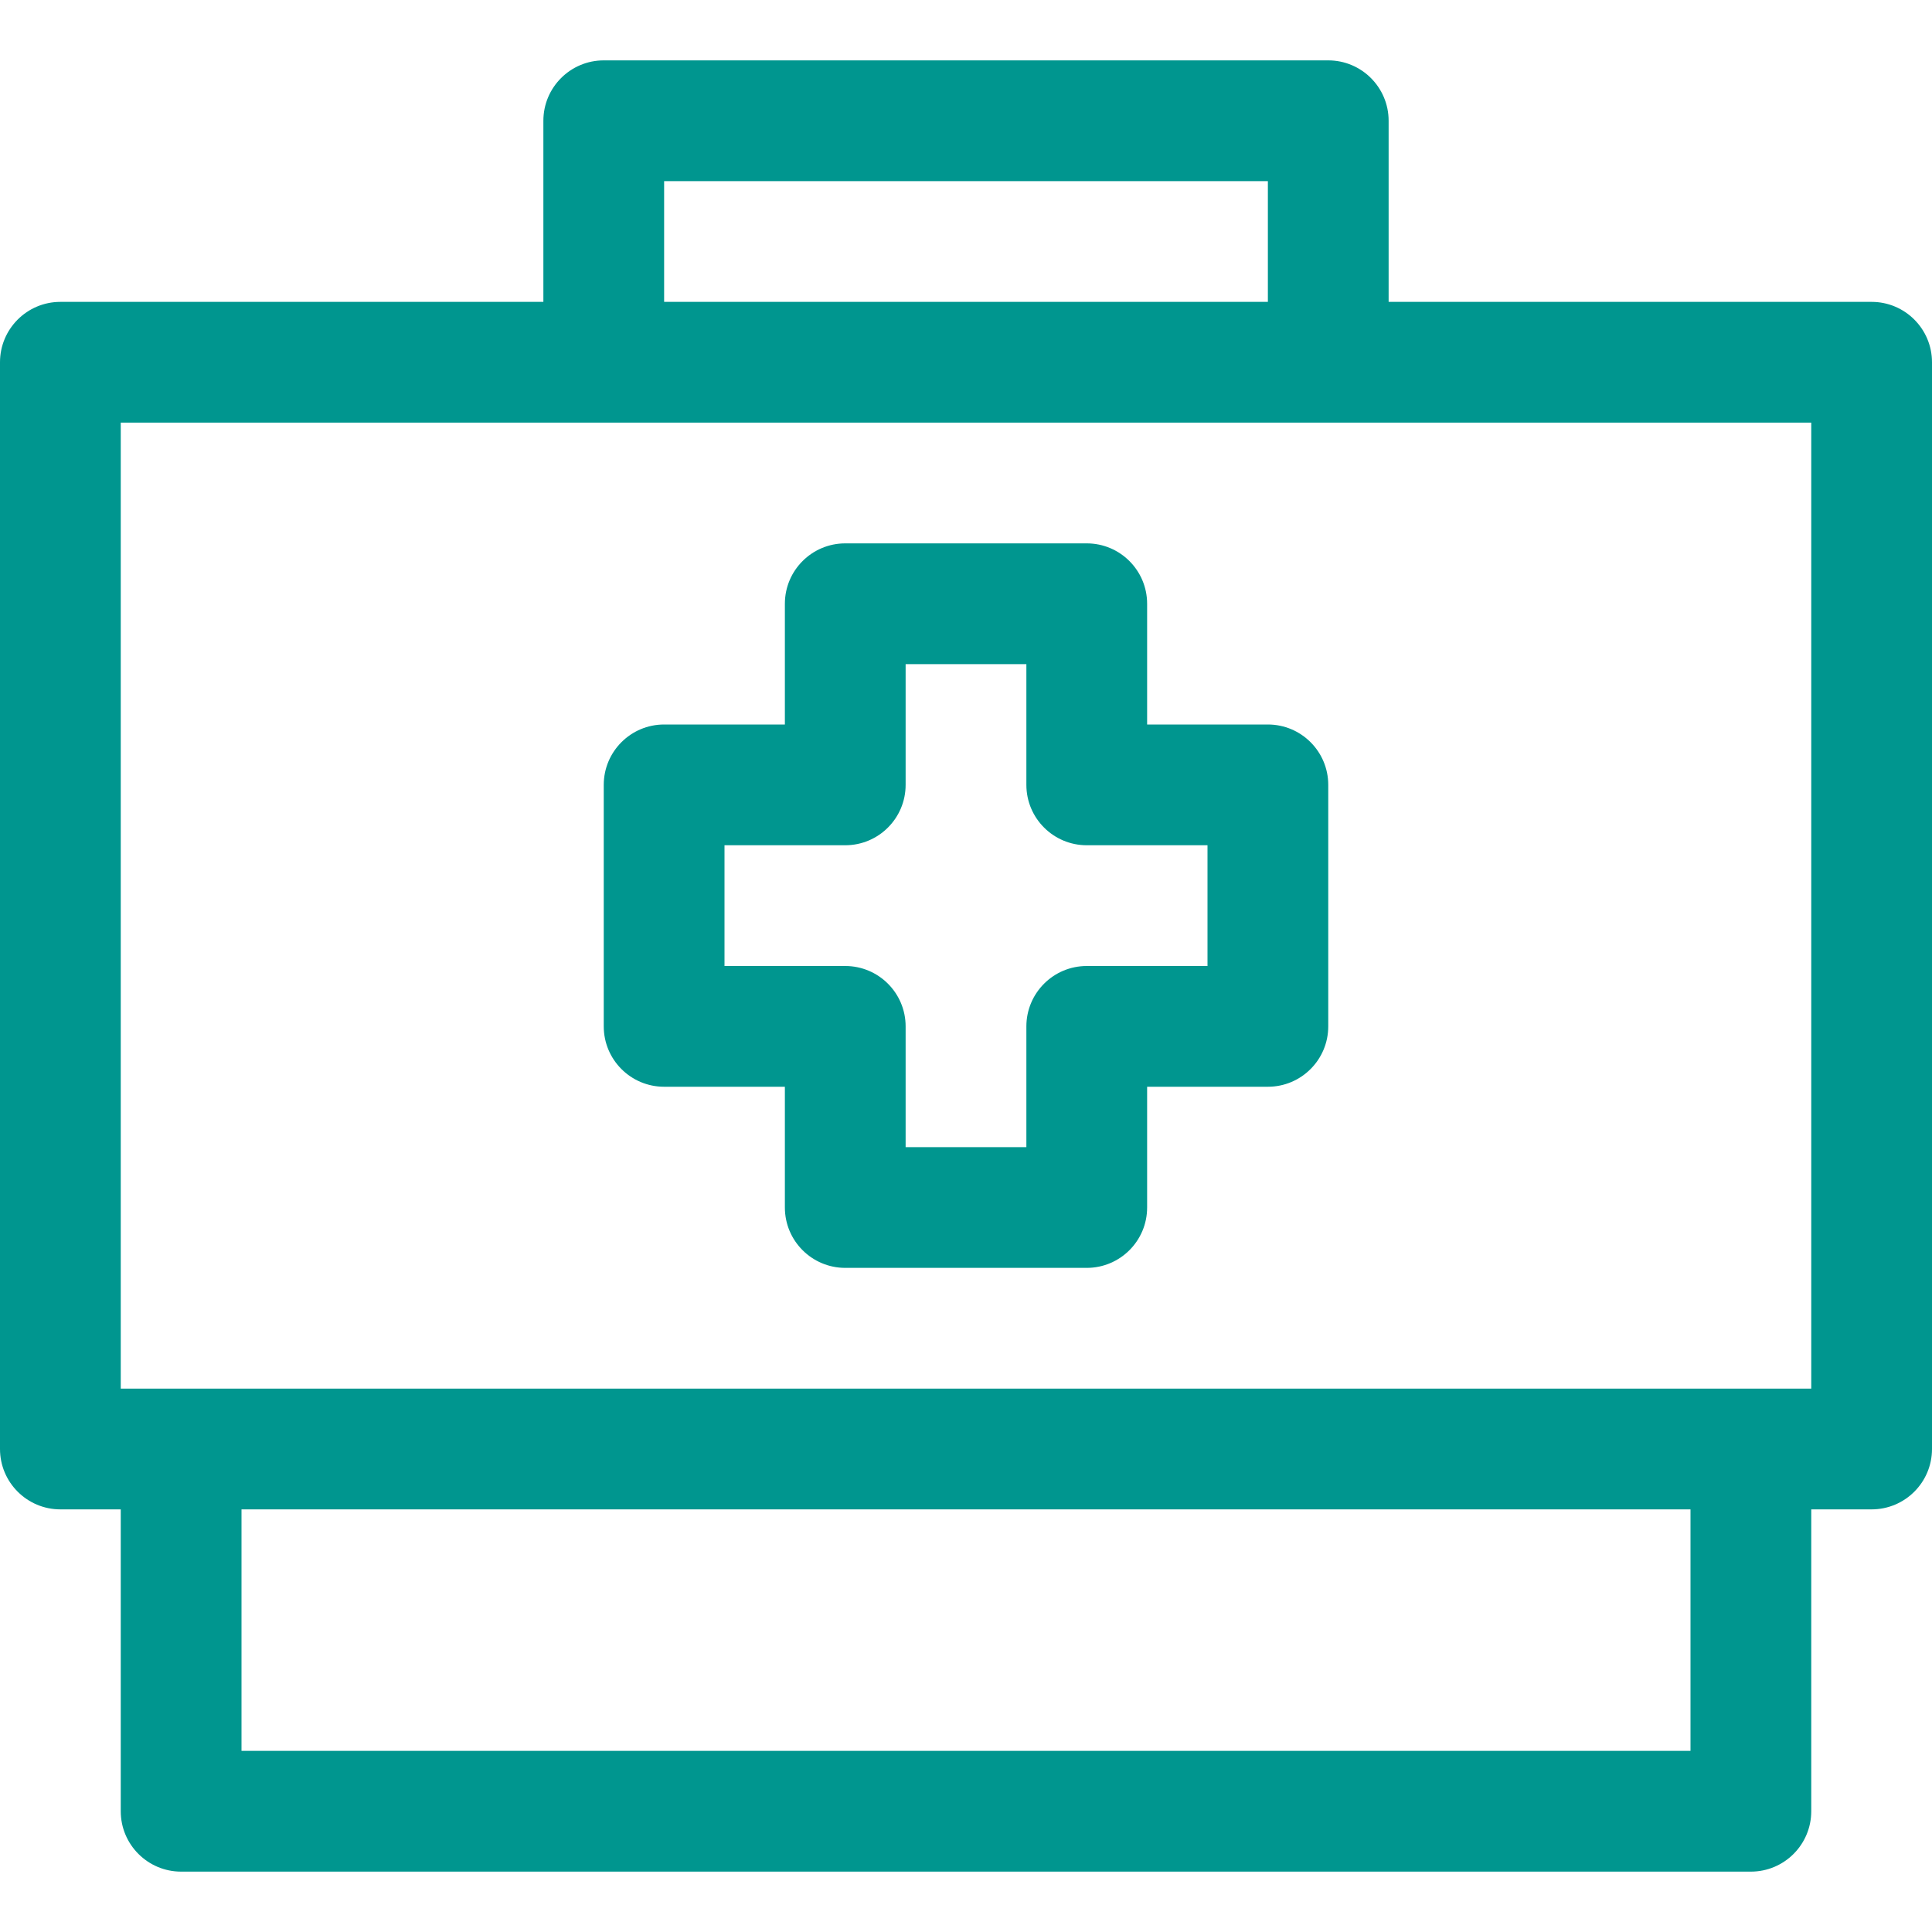
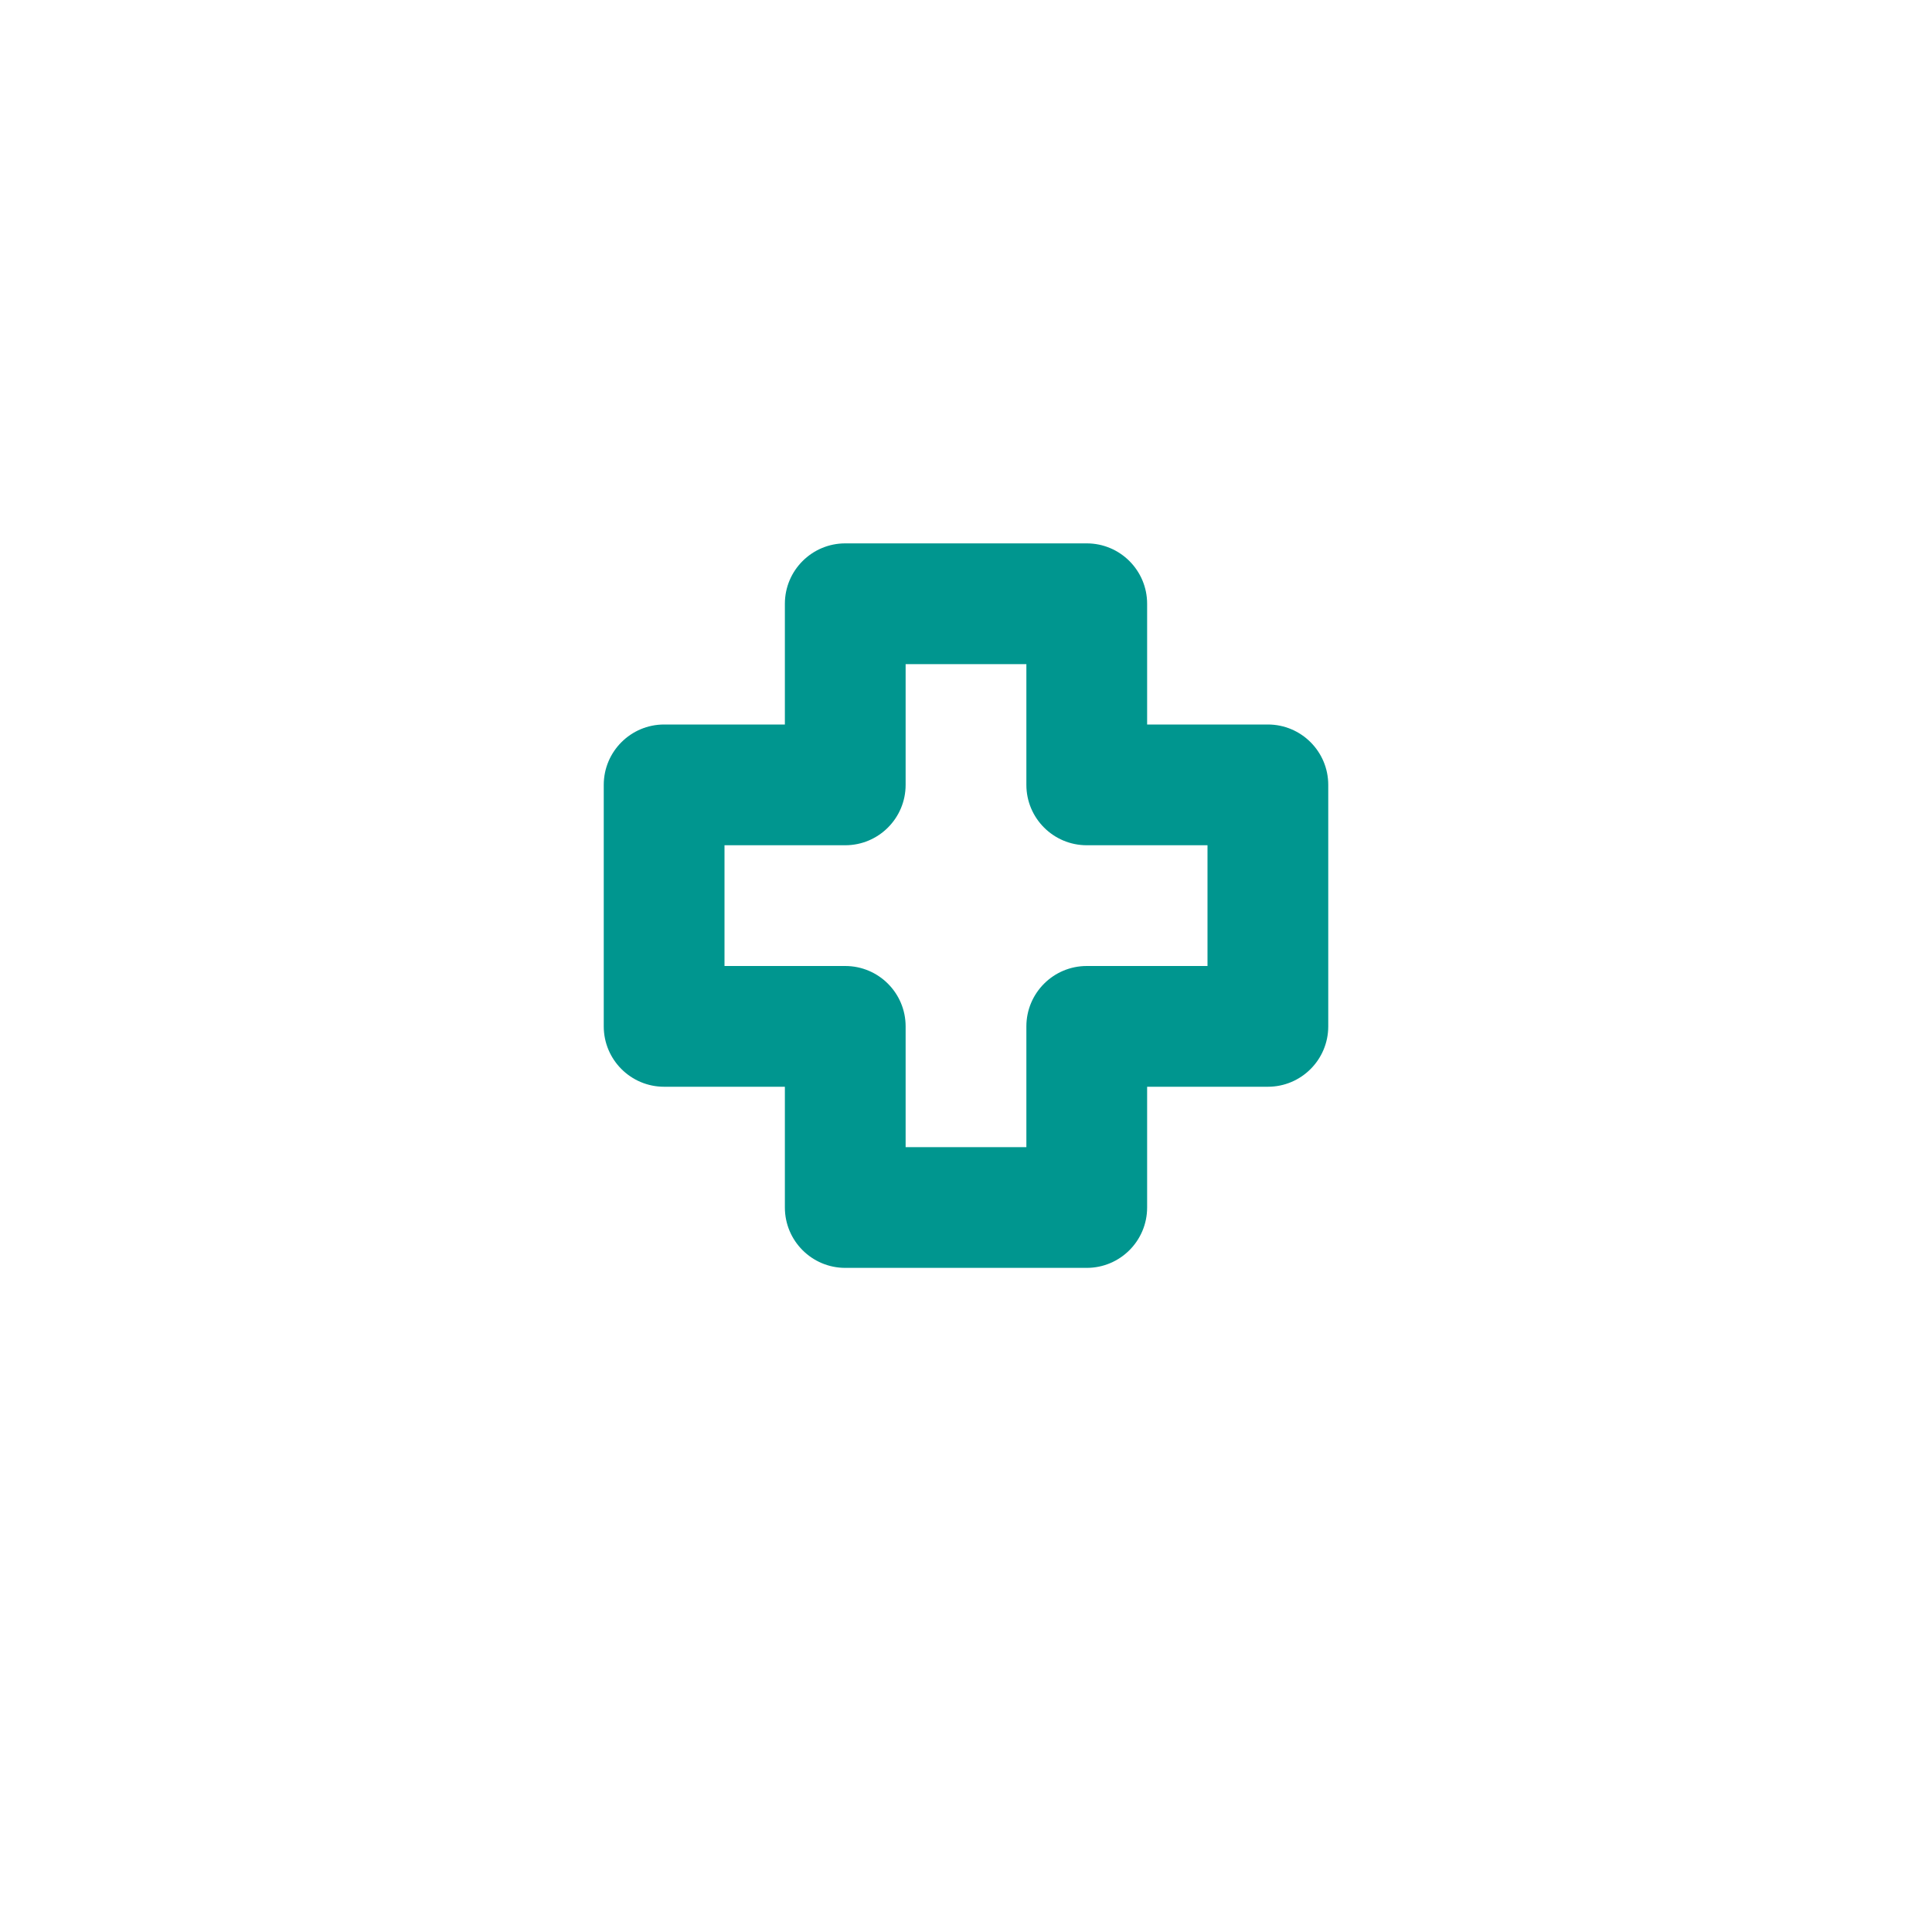
<svg xmlns="http://www.w3.org/2000/svg" id="Layer_1" data-name="Layer 1" viewBox="0 0 32 32">
  <path fill-rule="evenodd" clip-rule="evenodd" d="M14 9C13.448 9 13 9.448 13 10V12H11C10.448 12 10 12.448 10 13V17C10 17.552 10.448 18 11 18H13V20C13 20.552 13.448 21 14 21H18C18.552 21 19 20.552 19 20V18H21C21.552 18 22 17.552 22 17V13C22 12.448 21.552 12 21 12H19V10C19 9.448 18.552 9 18 9H14ZM15 13V11H17V13C17 13.552 17.448 14 18 14H20V16H18C17.448 16 17 16.448 17 17V19H15V17C15 16.448 14.552 16 14 16H12V14H14C14.552 14 15 13.552 15 13Z" fill="#00968F" />
-   <path fill-rule="evenodd" clip-rule="evenodd" d="M10 1C9.448 1 9 1.448 9 2V5H1C0.448 5 0 5.448 0 6V24C0 24.552 0.448 25 1 25H2V30C2 30.552 2.448 31 3 31H29C29.552 31 30 30.552 30 30V25H31C31.552 25 32 24.552 32 24V6C32 5.448 31.552 5 31 5H23V2C23 1.448 22.552 1 22 1H10ZM2 7H30V23H2V7ZM11 5H21V3H11V5ZM4 25H28V29H4V25Z" fill="#00968F" />
</svg>